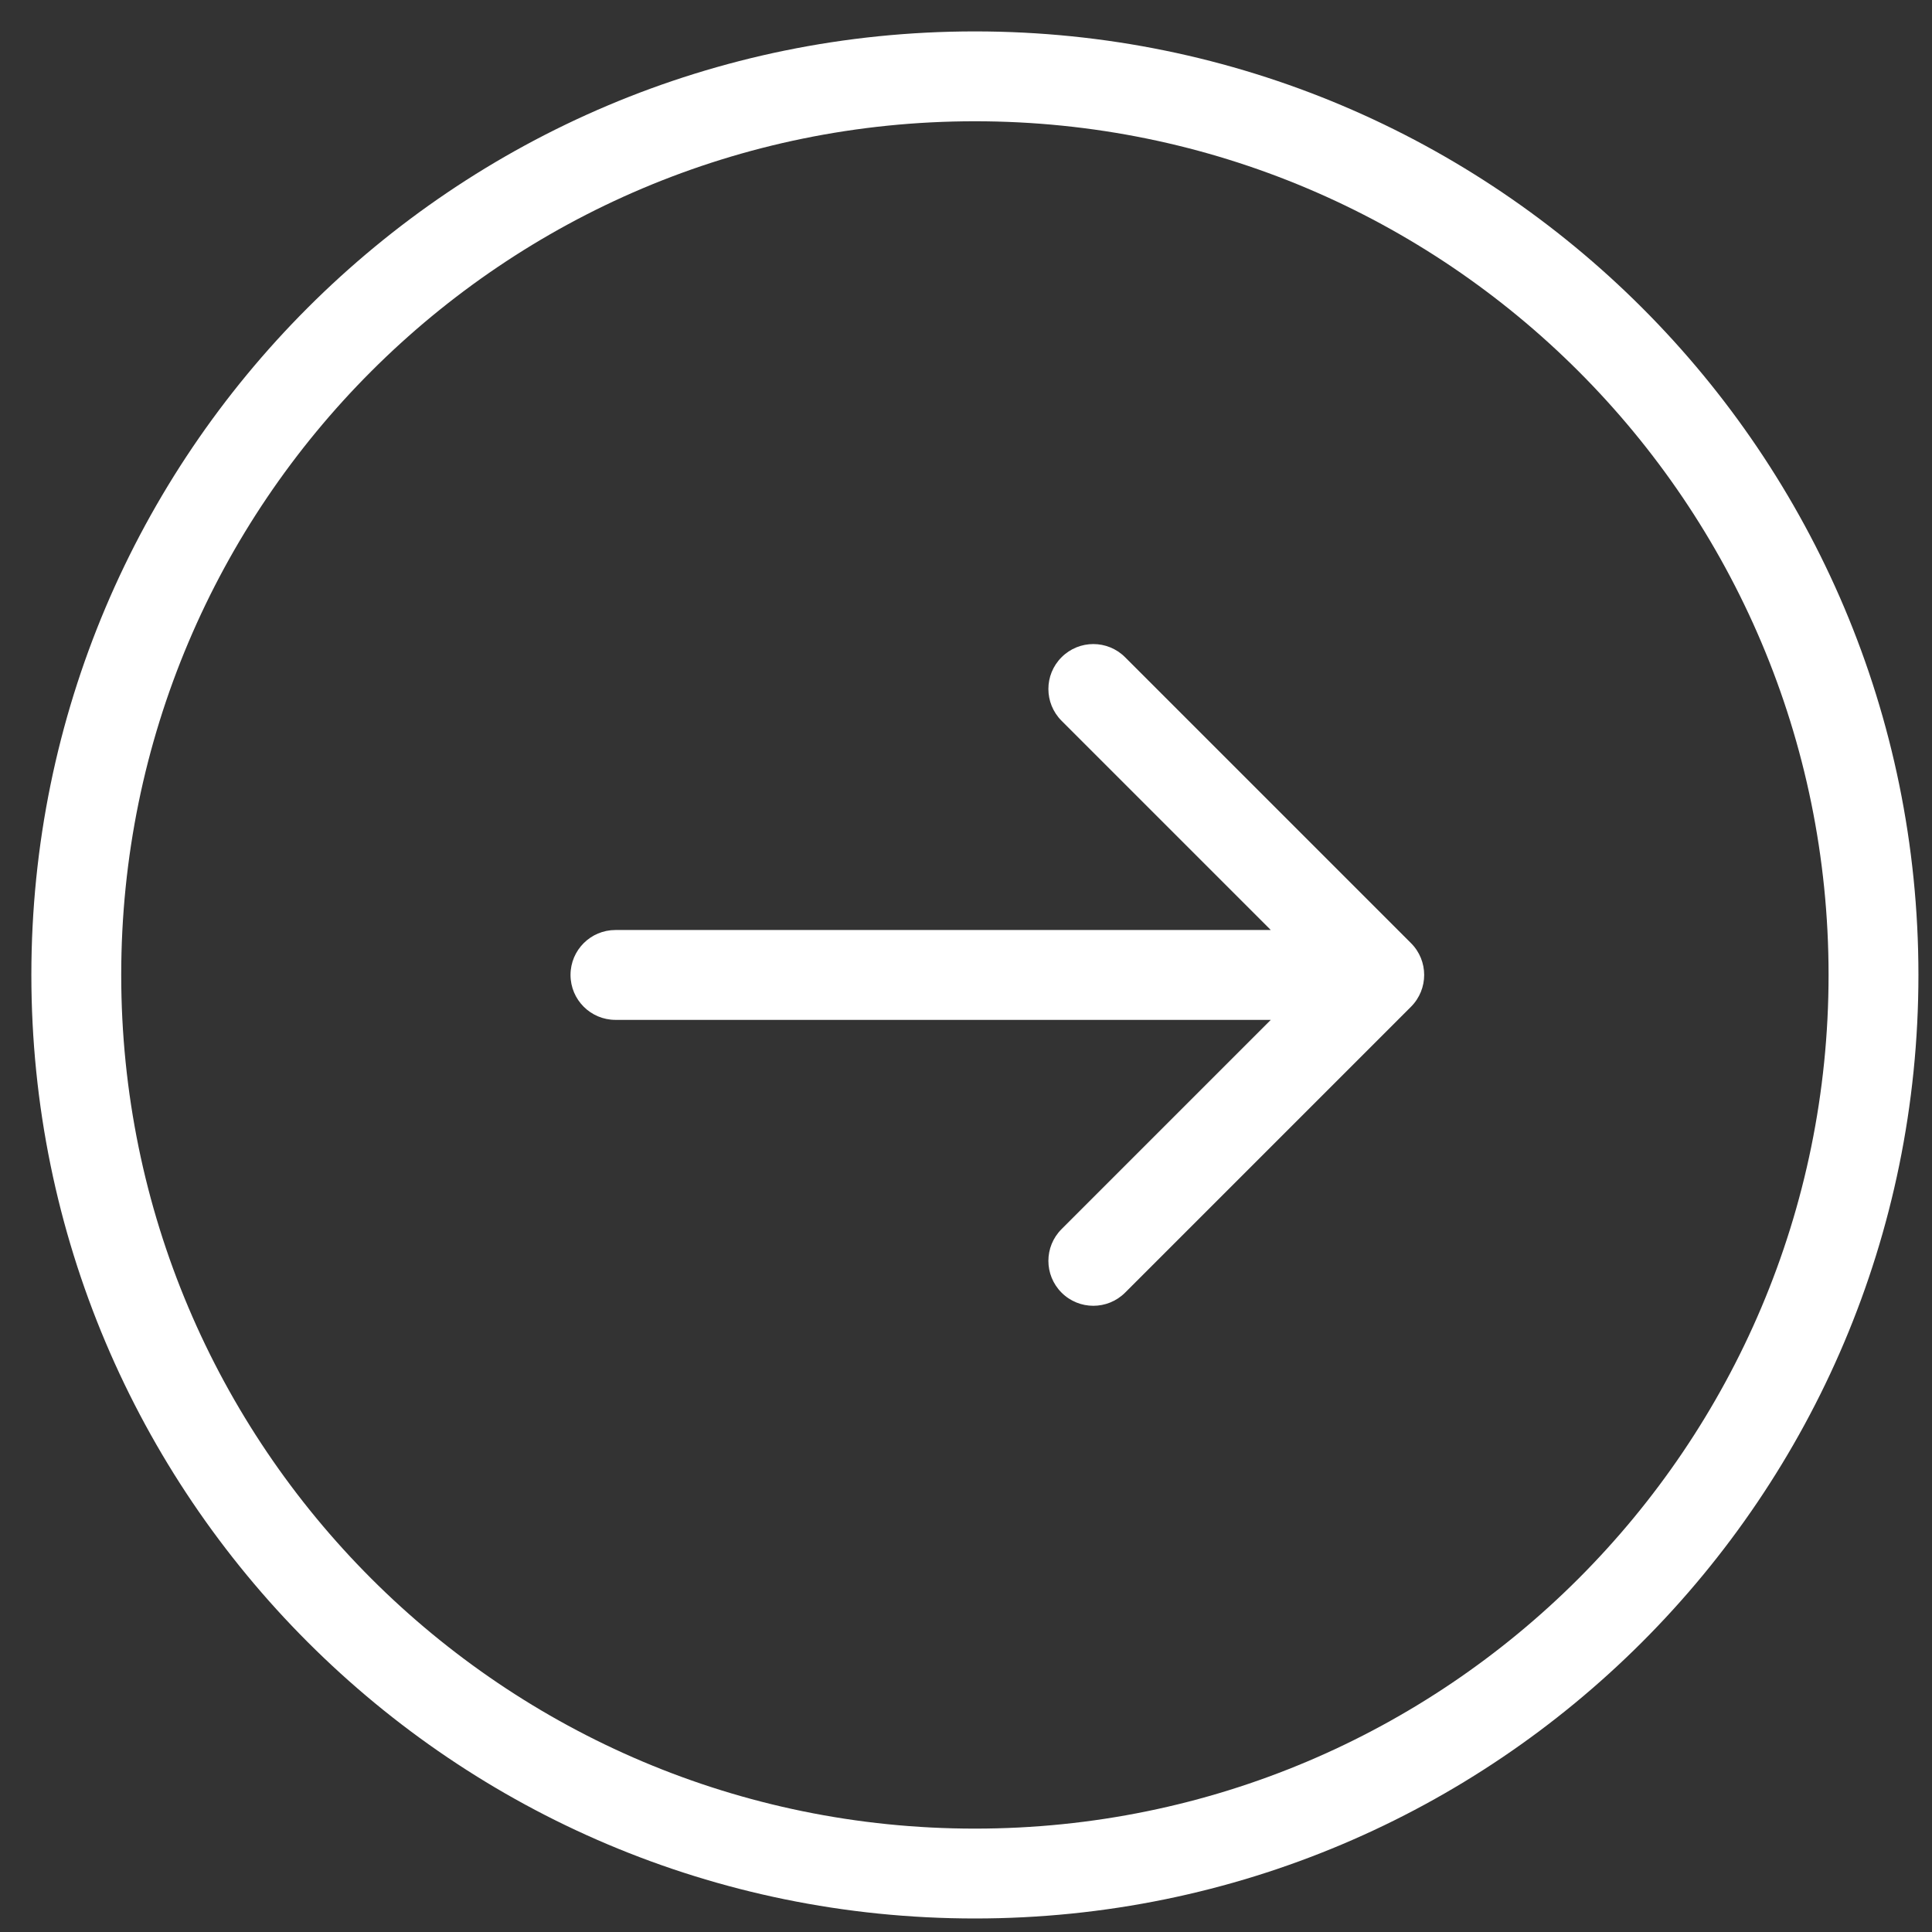
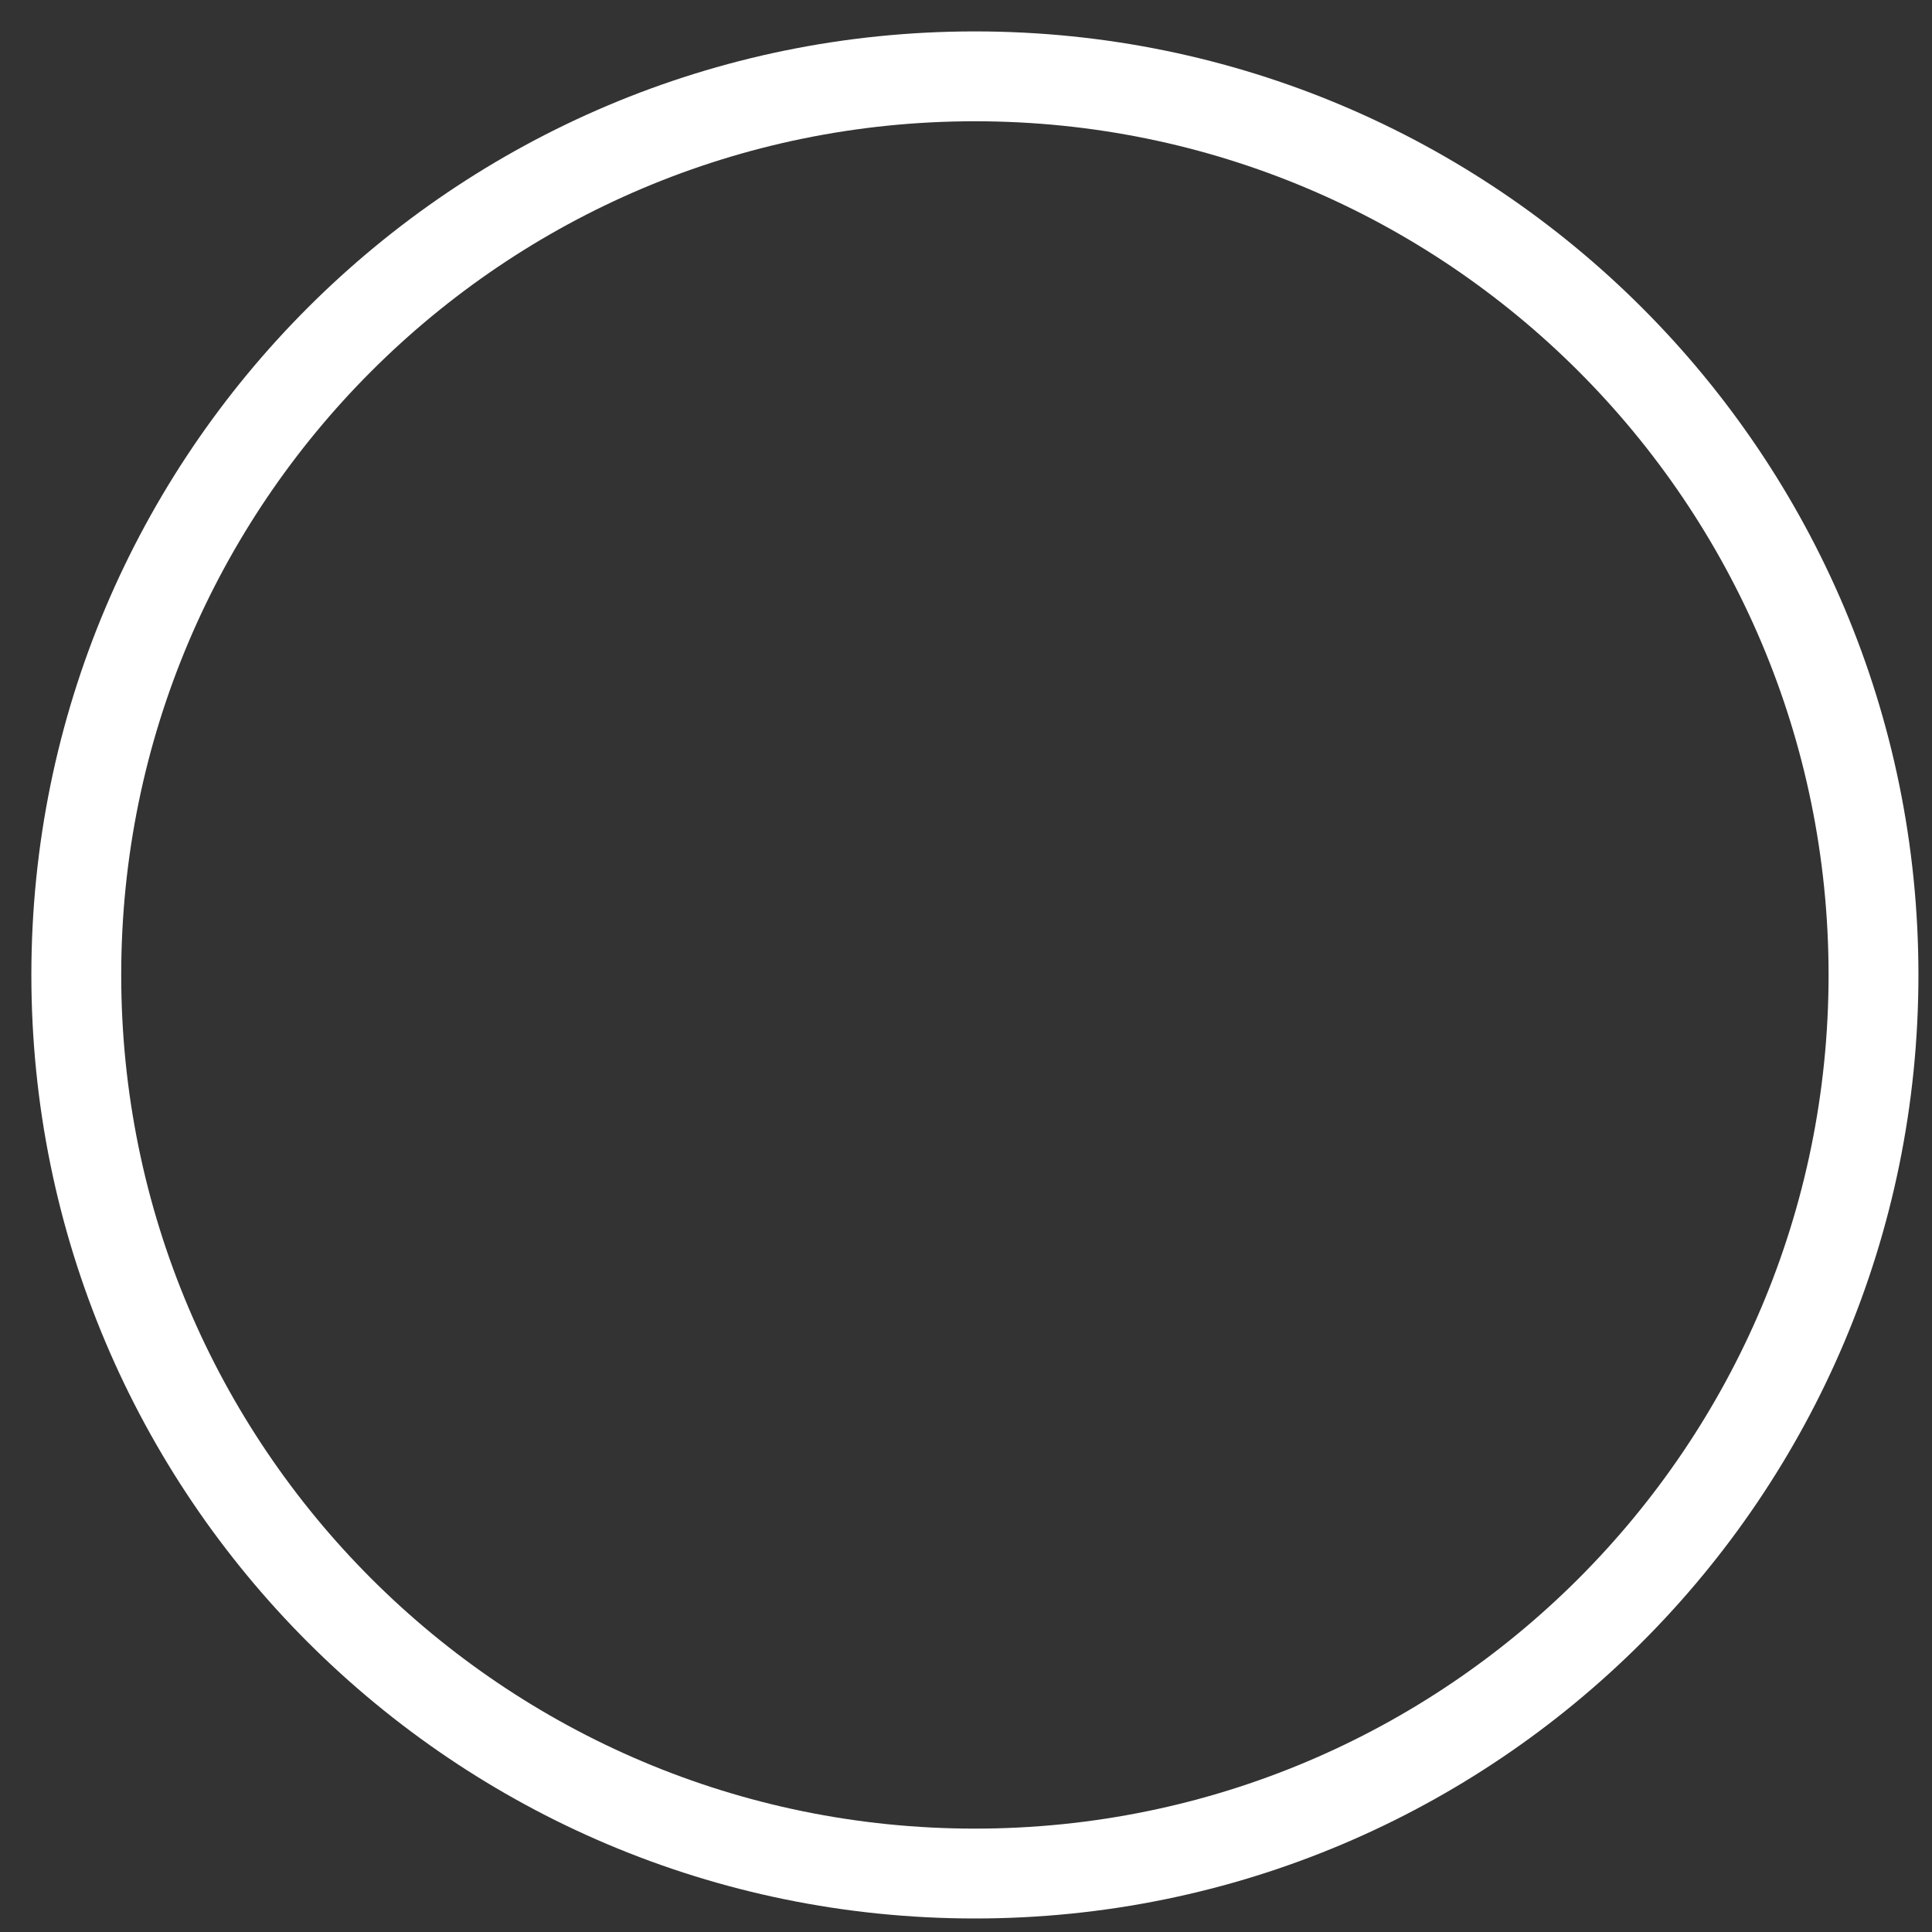
<svg xmlns="http://www.w3.org/2000/svg" width="43" height="43" viewBox="0 0 43 43" fill="none">
  <rect x="0" y="0" width="43" height="43" fill="#333333" stroke="none" />
  <path fill-rule="evenodd" clip-rule="evenodd" d="M21.698 40.699C32.192 40.699 40.698 32.192 40.698 21.698C40.698 11.205 32.192 2.699 21.698 2.699C11.205 2.699 2.698 11.205 2.698 21.698C2.698 32.192 11.205 40.699 21.698 40.699ZM21.698 42.699C33.296 42.699 42.698 33.297 42.698 21.698C42.698 10.101 33.296 0.699 21.698 0.699C10.1 0.699 0.698 10.101 0.698 21.698C0.698 33.297 10.1 42.699 21.698 42.699Z" fill="white" />
-   <path fill-rule="evenodd" clip-rule="evenodd" d="M25.041 14.628L31.405 20.992C31.795 21.382 31.795 22.015 31.405 22.406L25.041 28.77C24.65 29.16 24.017 29.16 23.627 28.77C23.236 28.379 23.236 27.746 23.627 27.356L28.284 22.699H13.698C13.146 22.699 12.698 22.251 12.698 21.699C12.698 21.146 13.146 20.699 13.698 20.699H28.284L23.627 16.042C23.236 15.651 23.236 15.018 23.627 14.628C24.017 14.237 24.65 14.237 25.041 14.628Z" fill="white" />
</svg>